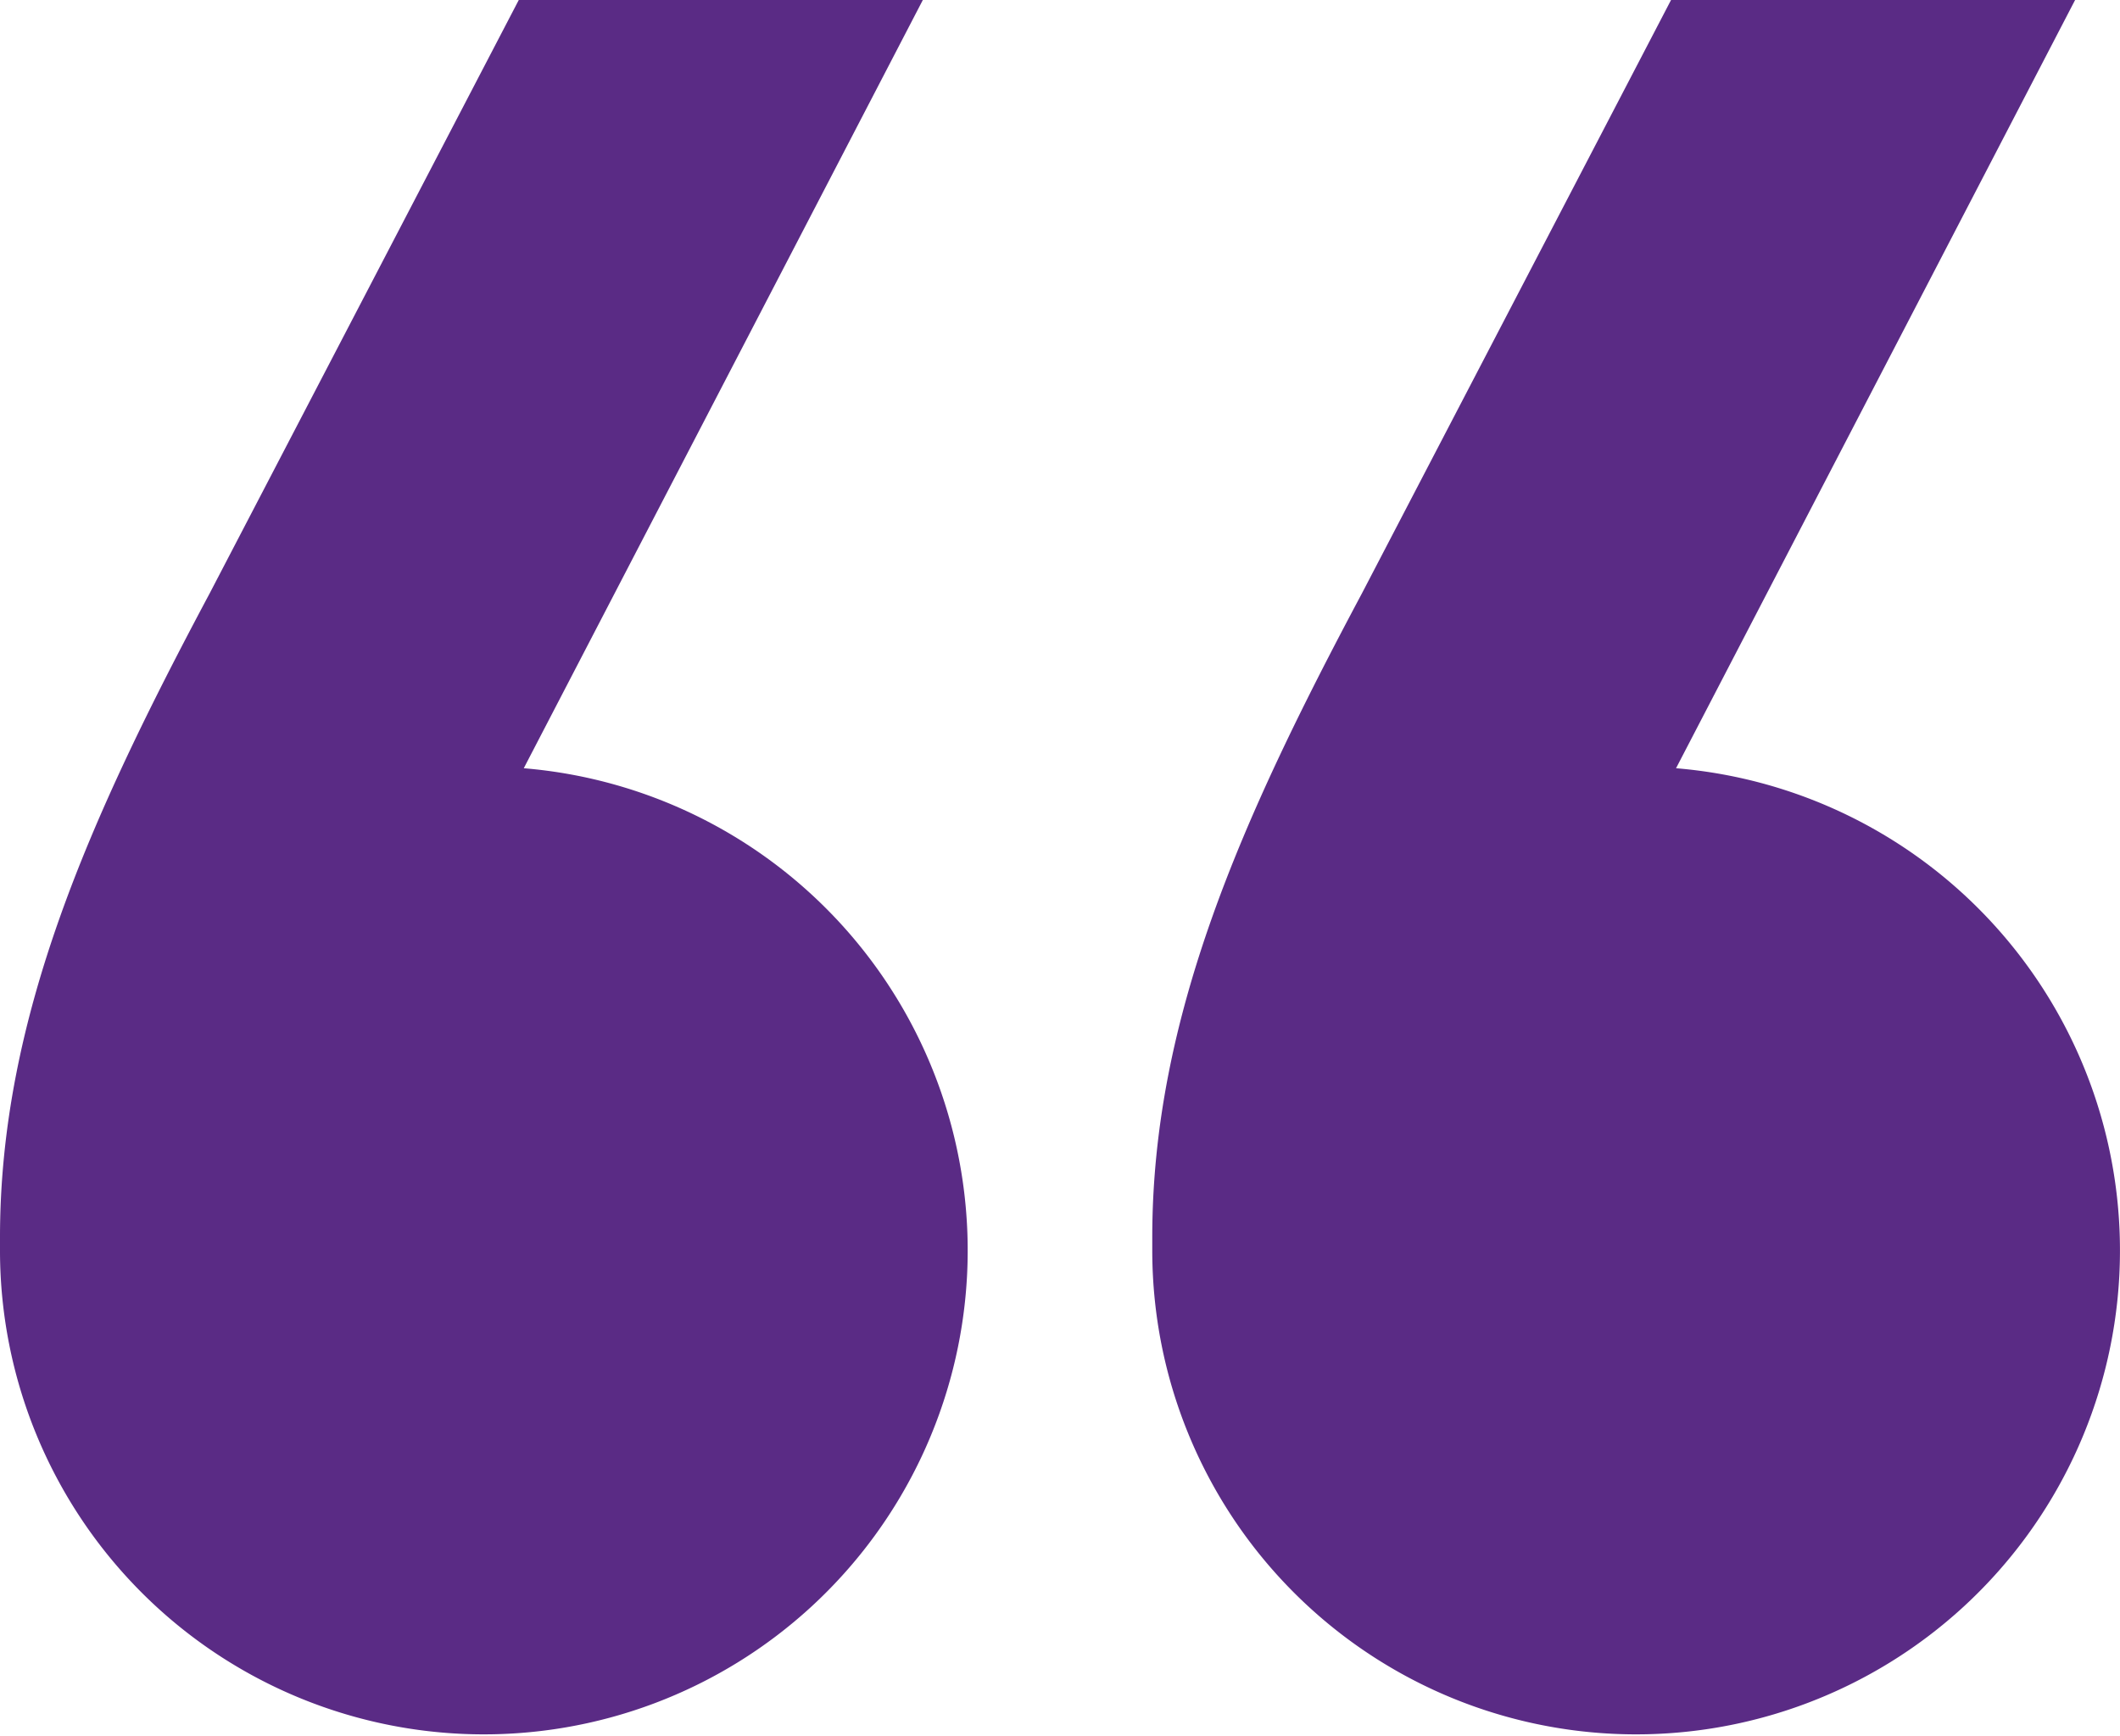
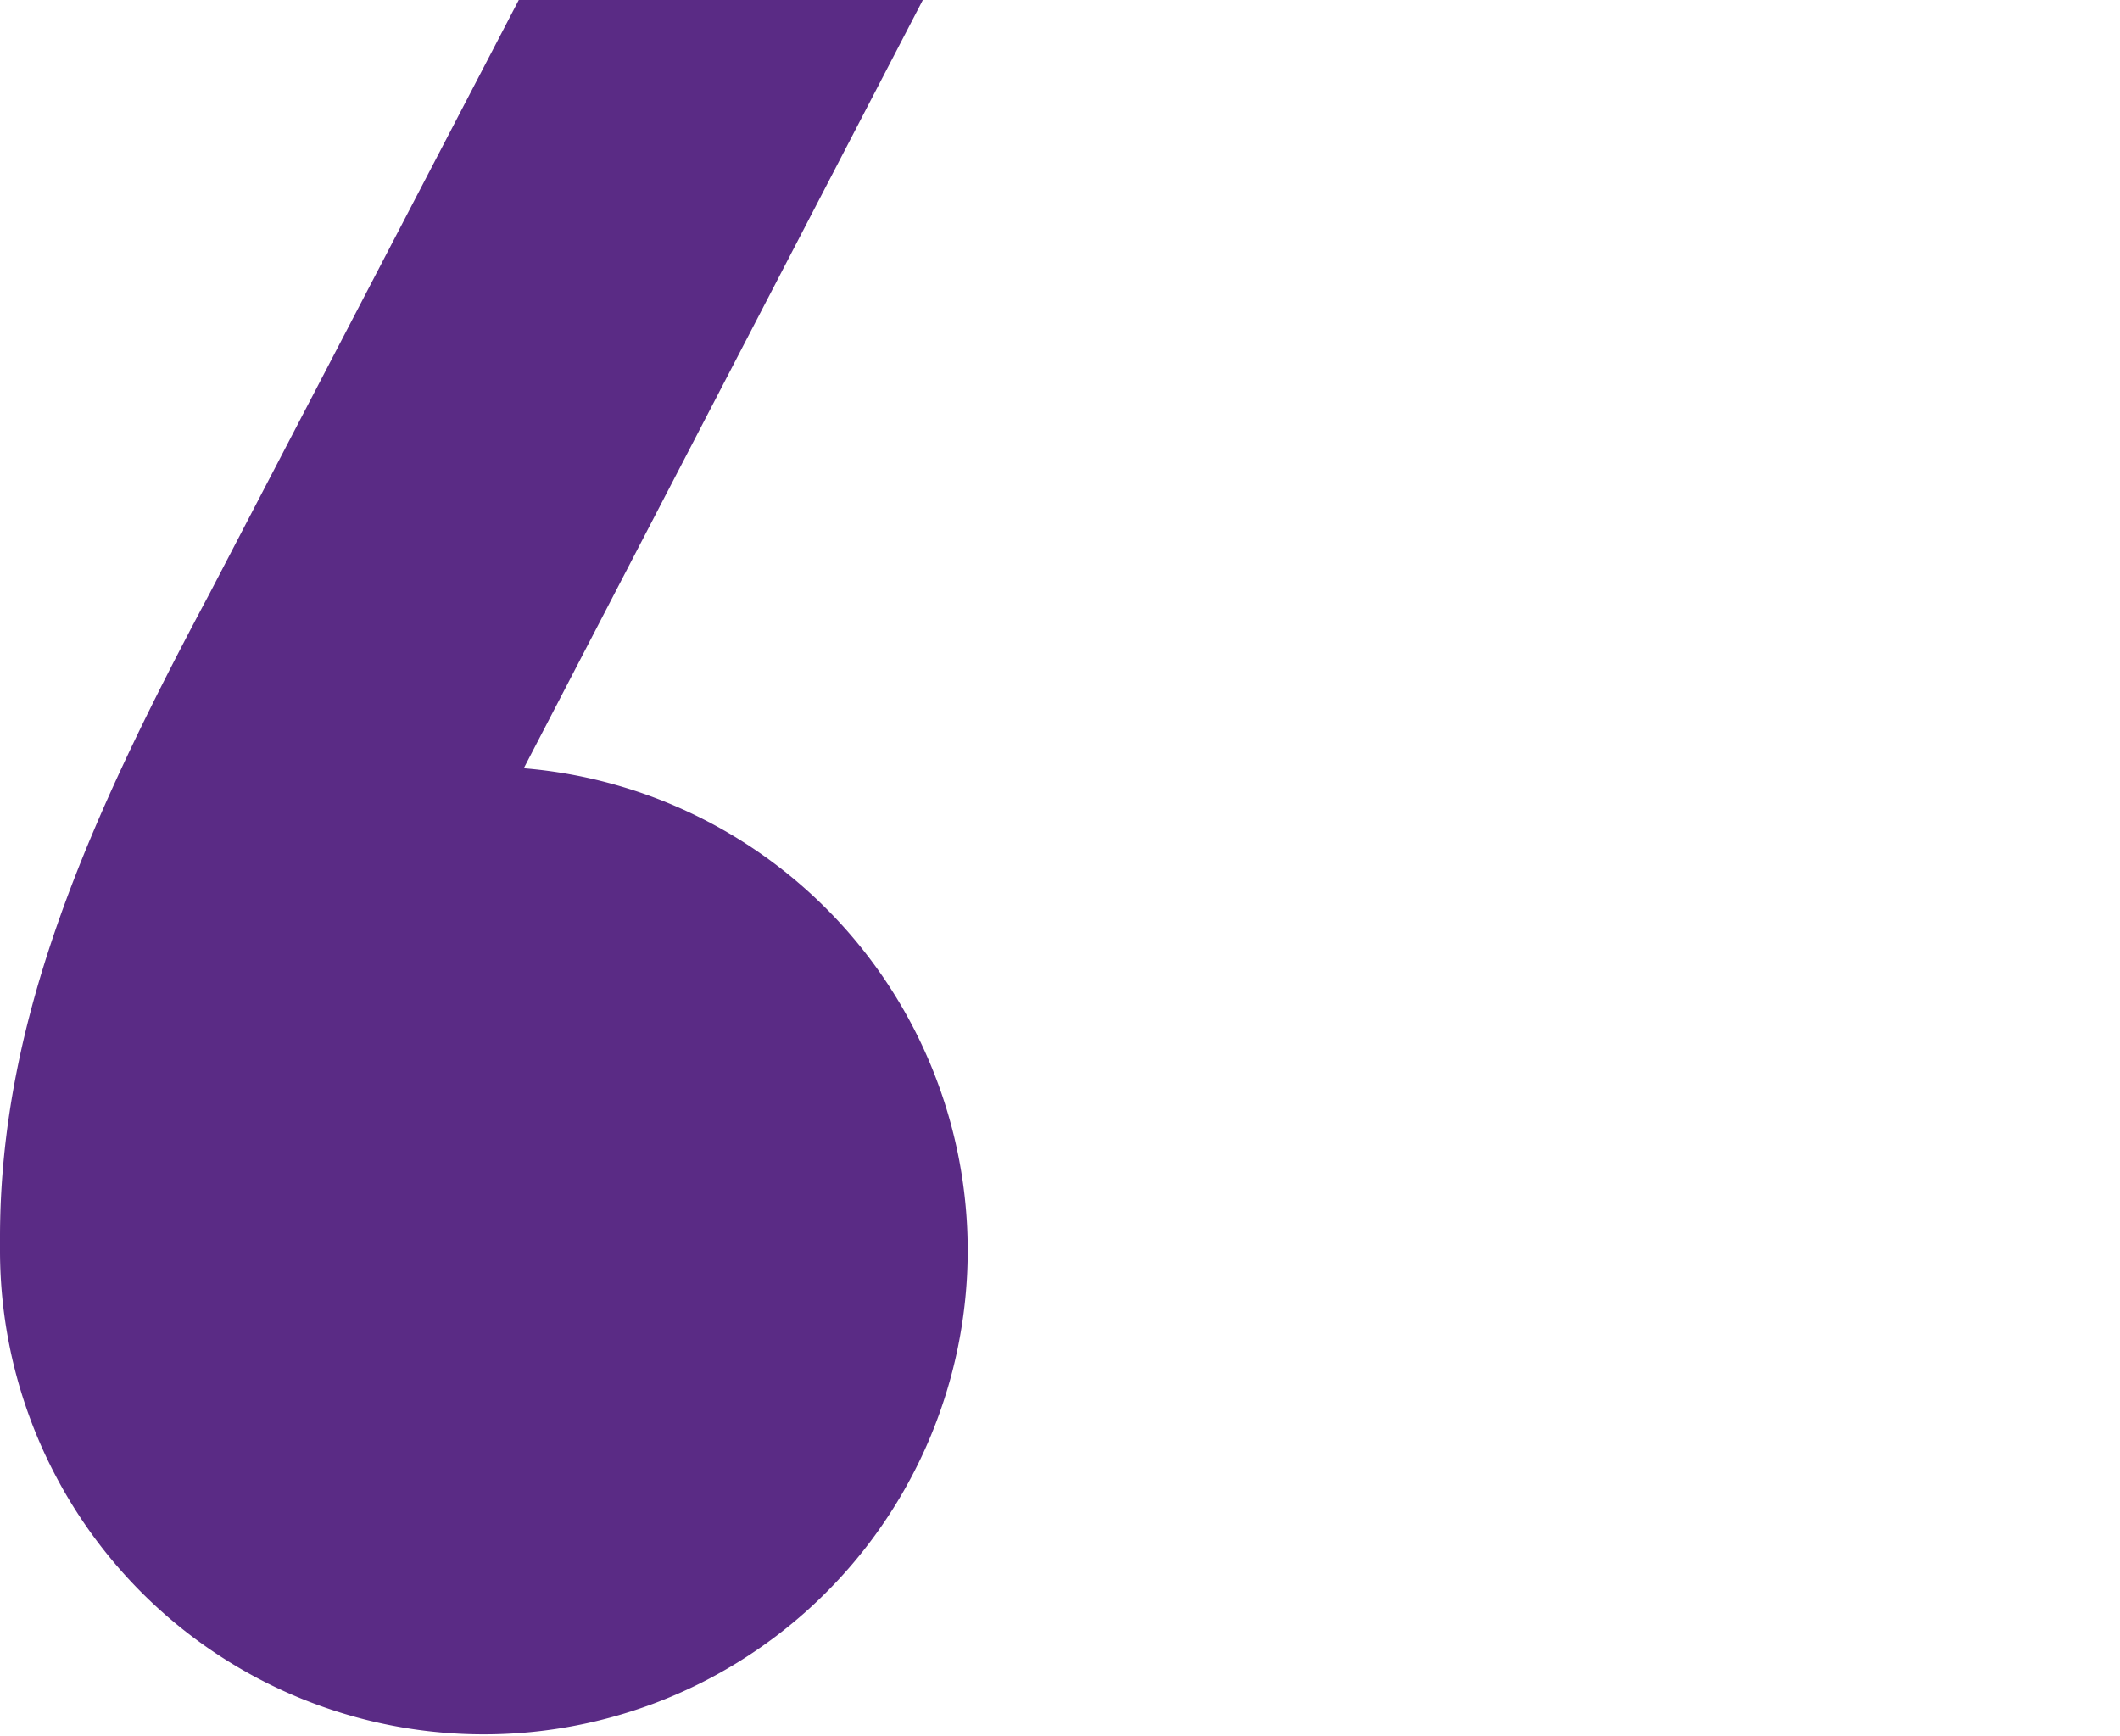
<svg xmlns="http://www.w3.org/2000/svg" data-name="quotation marks" width="63.506" height="52" viewBox="0 0 63.506 52">
  <path data-name="패스 202" d="M15.69 23.011 27.644 0H15.54L6.276 17.782C2.69 24.506 0 30.483 0 37.057v.448a14.494 14.494 0 1 0 15.69-14.494z" style="fill:#5a2b85" />
-   <path data-name="패스 203" d="M38.79 23.011 50.744 0H38.64l-9.264 17.782C25.79 24.506 23.1 30.483 23.1 37.057v.448a14.494 14.494 0 1 0 15.69-14.494z" transform="translate(11.417)" style="fill:#5a2b85" />
</svg>